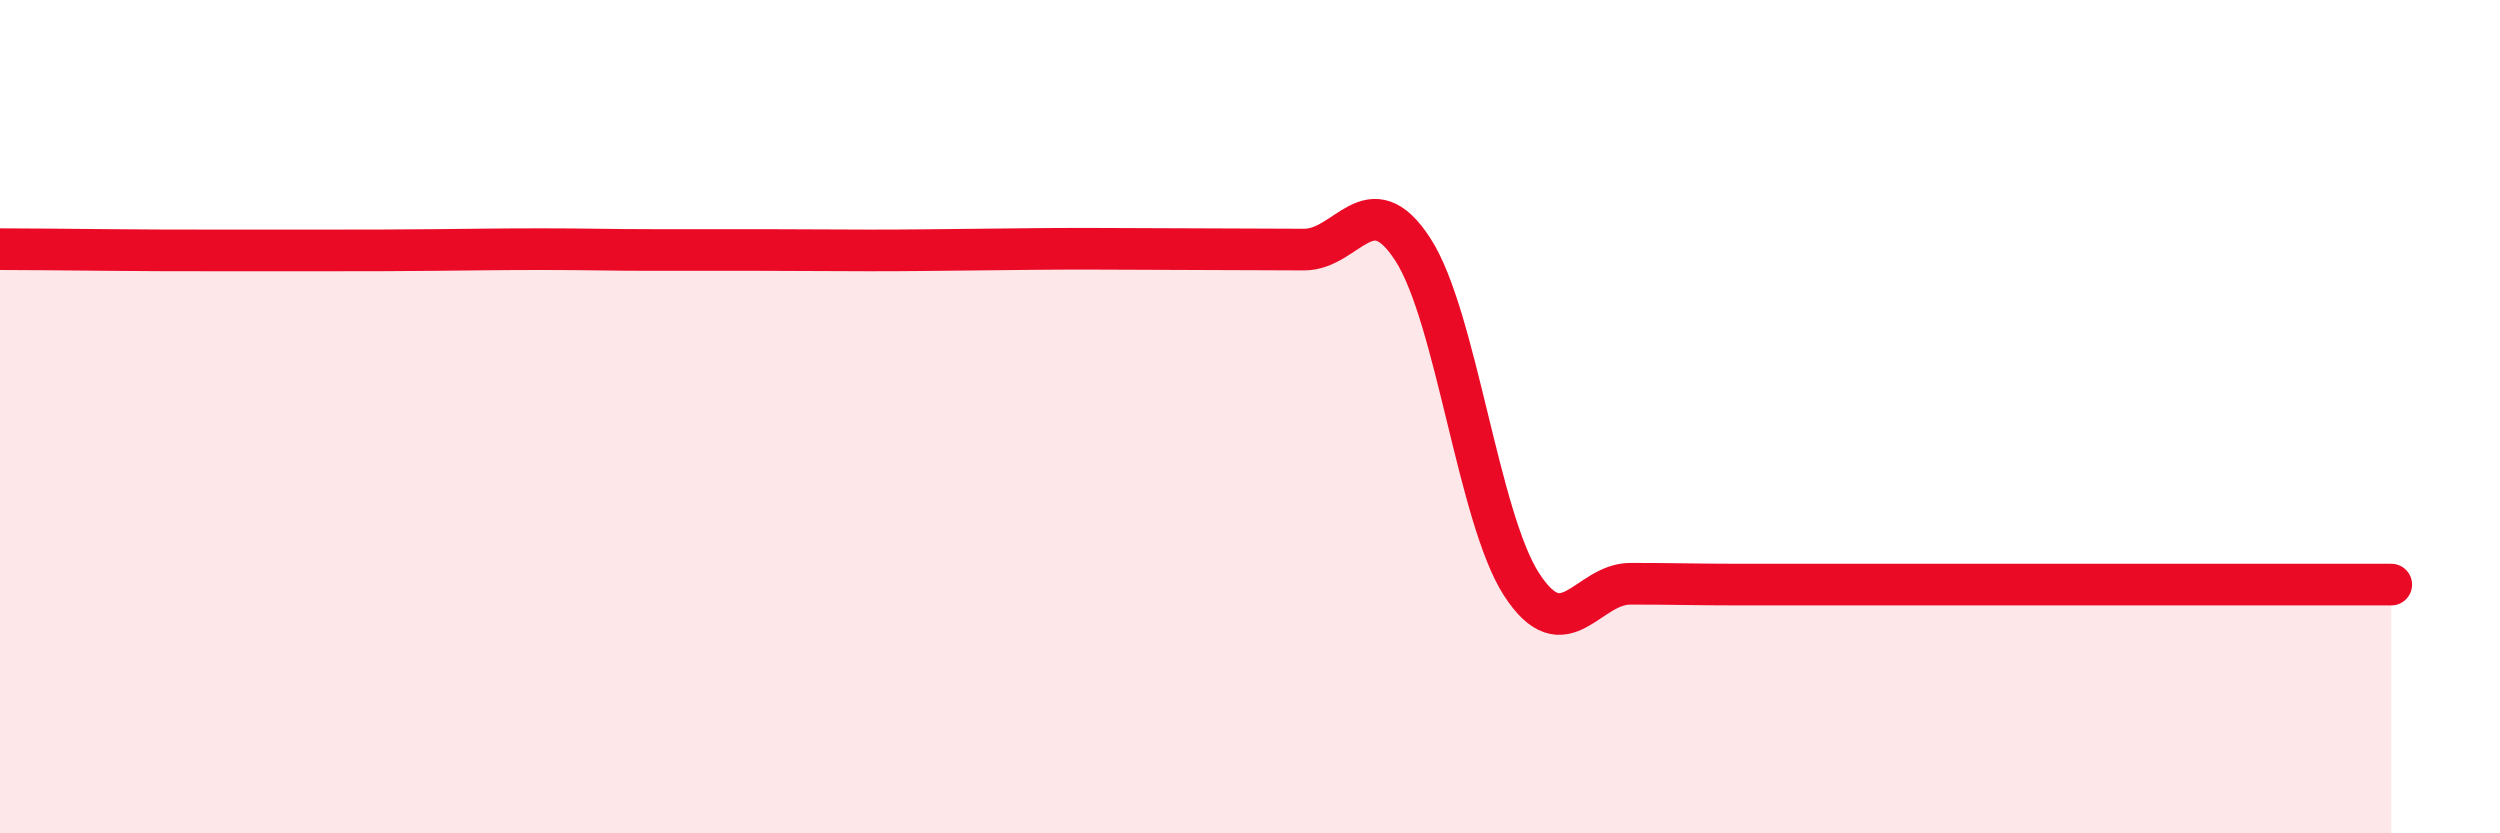
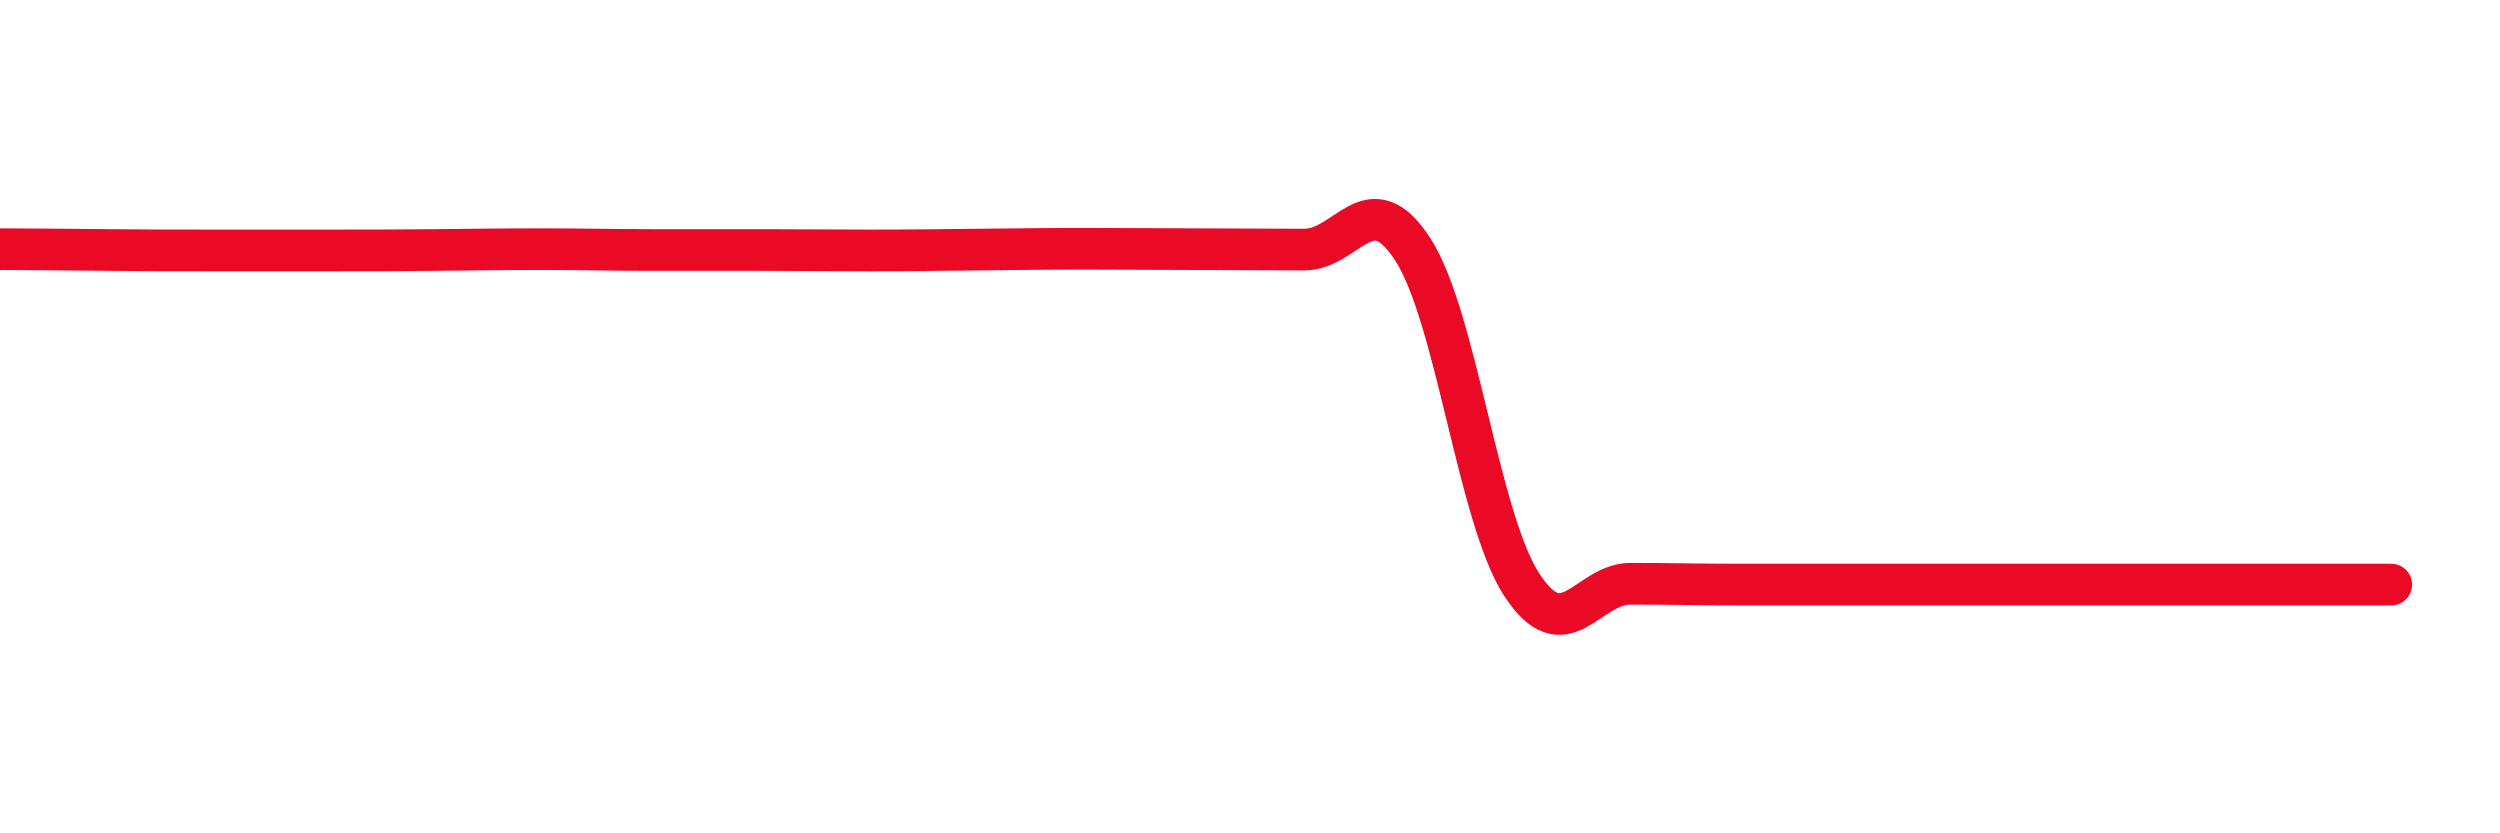
<svg xmlns="http://www.w3.org/2000/svg" width="60" height="20" viewBox="0 0 60 20">
-   <path d="M 0,5.98 C 0.52,5.98 1.57,5.99 2.61,6 C 3.65,6.01 4.18,6.01 5.22,6.01 C 6.26,6.01 6.79,6.01 7.83,6.01 C 8.87,6.01 9.39,6.01 10.43,6 C 11.47,5.99 12,5.98 13.04,5.98 C 14.08,5.98 14.61,6 15.65,6 C 16.69,6 17.22,6 18.26,6 C 19.3,6 19.83,6.01 20.87,6.01 C 21.91,6.01 22.44,6 23.48,5.99 C 24.52,5.98 25.05,5.97 26.09,5.97 C 27.13,5.97 27.66,5.98 28.7,5.98 C 29.74,5.98 30.26,5.99 31.3,5.99 C 32.34,5.99 32.87,4.38 33.91,5.99 C 34.95,7.6 35.48,12.43 36.52,14.03 C 37.56,15.63 38.09,14.01 39.13,14.01 C 40.17,14.01 40.7,14.03 41.74,14.03 C 42.78,14.03 42.78,14.03 44.35,14.03 C 45.92,14.03 46.96,14.03 49.57,14.03 C 52.18,14.03 55.83,14.03 57.39,14.03L57.39 20L0 20Z" fill="#EB0A25" opacity="0.1" stroke-linecap="round" stroke-linejoin="round" />
  <path d="M 0,5.98 C 0.52,5.98 1.57,5.99 2.61,6 C 3.65,6.01 4.18,6.01 5.22,6.01 C 6.26,6.01 6.79,6.01 7.83,6.01 C 8.87,6.01 9.39,6.01 10.43,6 C 11.47,5.99 12,5.98 13.04,5.98 C 14.08,5.98 14.61,6 15.65,6 C 16.69,6 17.22,6 18.26,6 C 19.3,6 19.83,6.01 20.87,6.01 C 21.91,6.01 22.44,6 23.48,5.99 C 24.52,5.98 25.05,5.97 26.09,5.97 C 27.13,5.97 27.66,5.98 28.7,5.98 C 29.74,5.98 30.26,5.99 31.3,5.99 C 32.34,5.99 32.87,4.38 33.91,5.99 C 34.95,7.6 35.48,12.43 36.52,14.03 C 37.56,15.63 38.09,14.01 39.13,14.01 C 40.17,14.01 40.7,14.03 41.74,14.03 C 42.78,14.03 42.78,14.03 44.35,14.03 C 45.92,14.03 46.96,14.03 49.57,14.03 C 52.18,14.03 55.83,14.03 57.39,14.03" stroke="#EB0A25" stroke-width="1" fill="none" stroke-linecap="round" stroke-linejoin="round" />
</svg>